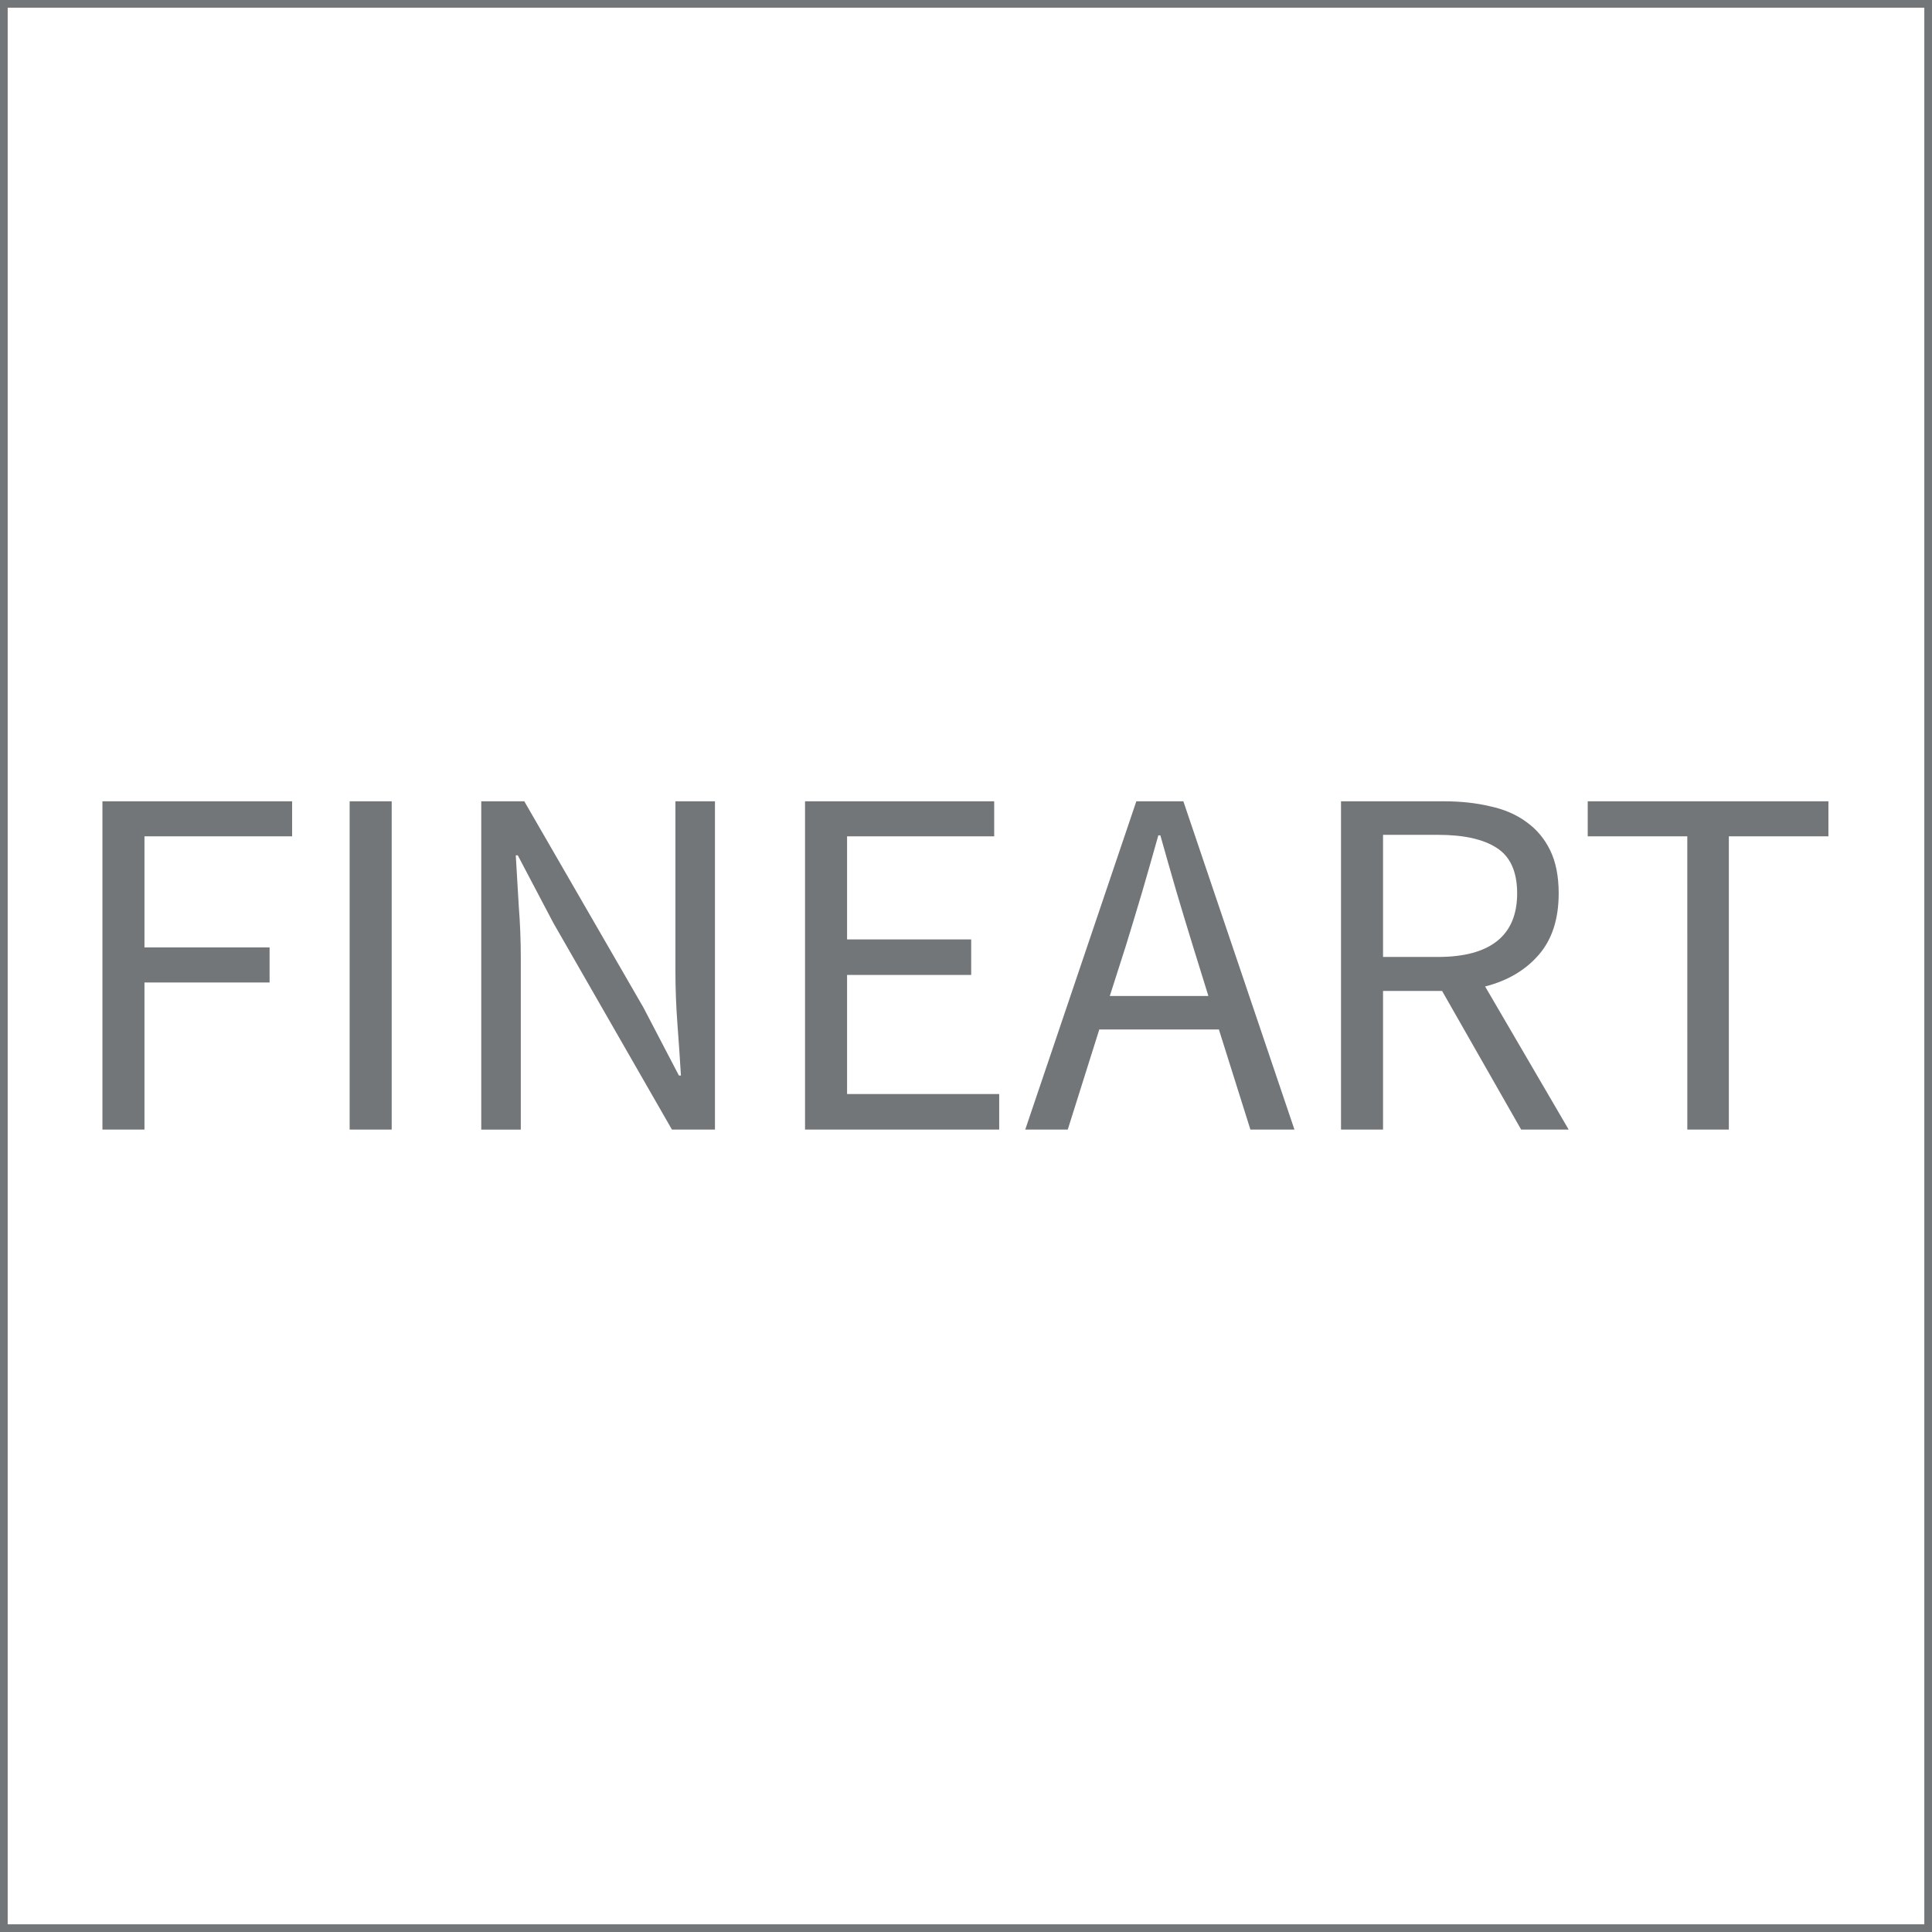
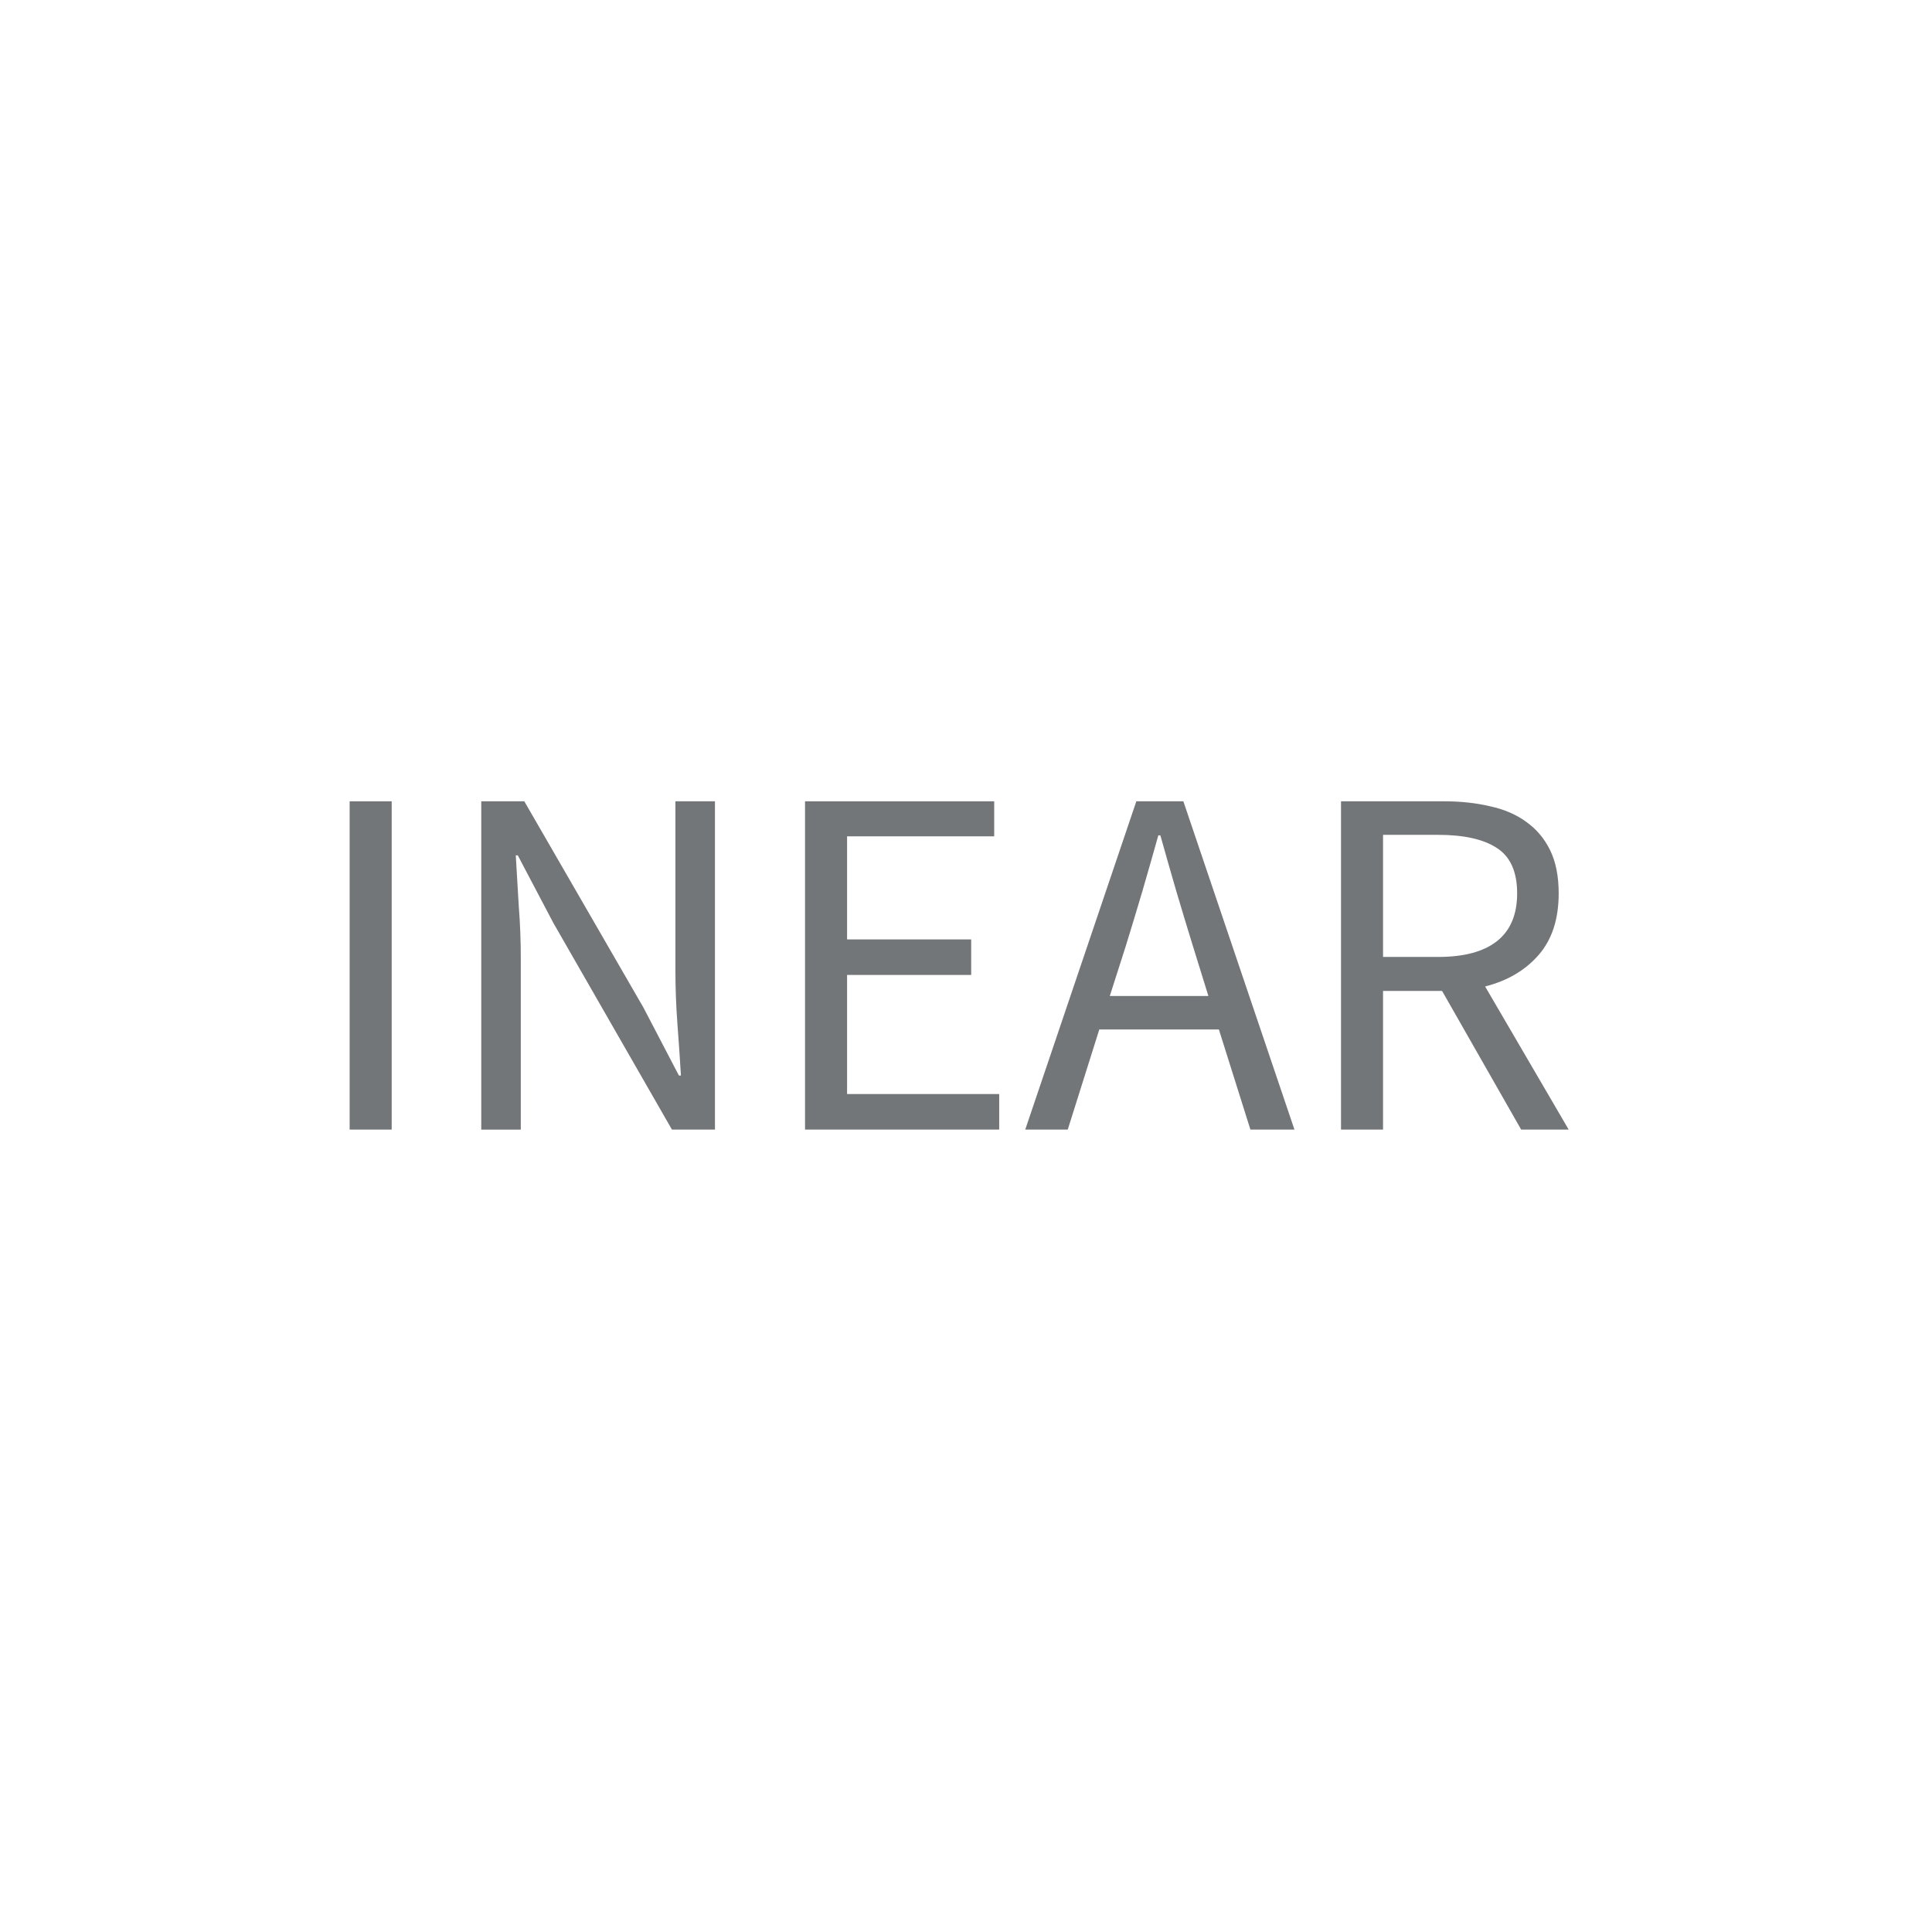
<svg xmlns="http://www.w3.org/2000/svg" version="1.1" id="svg2" xml:space="preserve" width="100" height="100" viewBox="0 0 100 100">
  <defs id="defs6" />
-   <path d="M 0.199,0.199 H 99.801 V 99.801 H 0.199 Z" style="fill:none;stroke:#727679;stroke-width:0.398;stroke-linecap:butt;stroke-linejoin:miter;stroke-miterlimit:22.926;stroke-dasharray:none;stroke-opacity:1" id="path851" />
  <g id="g935" transform="matrix(0.944,0,0,0.944,-12.233,-9.614)">
-     <path d="M 18.575,54.12 H 28.975 v 1.921 h -8.095 v 6.091 h 6.86 v 1.921 H 20.88 v 8.067 h -2.305 z" id="path1292" style="font-size:34.523px;font-family:'Source Sans Pro';-inkscape-font-specification:SourceSansPro-Regular;fill:#727679;stroke-width:1.06" />
    <path d="m 79.215,64.794 -0.851,-2.744 q -0.466,-1.509 -0.905,-2.991 -0.439,-1.509 -0.878,-3.073 h -0.11 q -0.439,1.564 -0.878,3.073 -0.439,1.482 -0.905,2.991 l -0.878,2.744 z m 0.576,1.838 h -6.558 l -1.729,5.488 H 69.173 l 6.091,-18 h 2.579 l 6.091,18 h -2.415 z" id="path1294" style="font-size:34.523px;font-family:'Source Sans Pro';-inkscape-font-specification:SourceSansPro-Regular;fill:#727679;stroke-width:1.06" />
    <path d="m 32.13,54.12 h 2.305 v 18 h -2.305 z" id="path1296" style="font-size:34.523px;font-family:'Source Sans Pro';-inkscape-font-specification:SourceSansPro-Regular;fill:#727679;stroke-width:1.06" />
    <path d="m 39.346,54.12 h 2.36 l 6.53,11.305 1.948,3.732 h 0.11 q -0.082,-1.372 -0.192,-2.826 -0.11,-1.482 -0.11,-2.909 v -9.302 h 2.168 v 18 H 49.801 L 43.298,60.788 41.349,57.084 h -0.11 q 0.082,1.372 0.165,2.799 0.11,1.399 0.11,2.826 v 9.412 h -2.168 z" id="path1298" style="font-size:34.523px;font-family:'Source Sans Pro';-inkscape-font-specification:SourceSansPro-Regular;fill:#727679;stroke-width:1.06" />
    <path d="m 57.099,54.12 h 10.372 v 1.921 h -8.067 v 5.652 h 6.805 v 1.948 h -6.805 v 6.53 h 8.341 v 1.948 H 57.099 Z" id="path1300" style="font-size:34.523px;font-family:'Source Sans Pro';-inkscape-font-specification:SourceSansPro-Regular;fill:#727679;stroke-width:1.06" />
    <path d="m 88.791,62.654 h 3.018 q 2.113,0 3.21,-0.851 1.125,-0.878 1.125,-2.634 0,-1.784 -1.125,-2.497 -1.098,-0.713 -3.21,-0.713 h -3.018 z m 7.573,9.466 -4.335,-7.601 h -3.238 v 7.601 H 86.487 v -18 h 5.652 q 1.372,0 2.524,0.274 1.152,0.247 1.976,0.851 0.851,0.604 1.317,1.564 0.466,0.96 0.466,2.36 0,2.113 -1.098,3.375 -1.098,1.262 -2.936,1.729 l 4.582,7.848 z" id="path1302" style="font-size:34.523px;font-family:'Source Sans Pro';-inkscape-font-specification:SourceSansPro-Regular;fill:#727679;stroke-width:1.06" />
-     <path d="m 105.474,56.041 h -5.46 v -1.921 h 13.198 v 1.921 h -5.46 v 16.079 h -2.277 z" id="path1304" style="font-size:34.523px;font-family:'Source Sans Pro';-inkscape-font-specification:SourceSansPro-Regular;fill:#727679;stroke-width:1.06" />
  </g>
</svg>